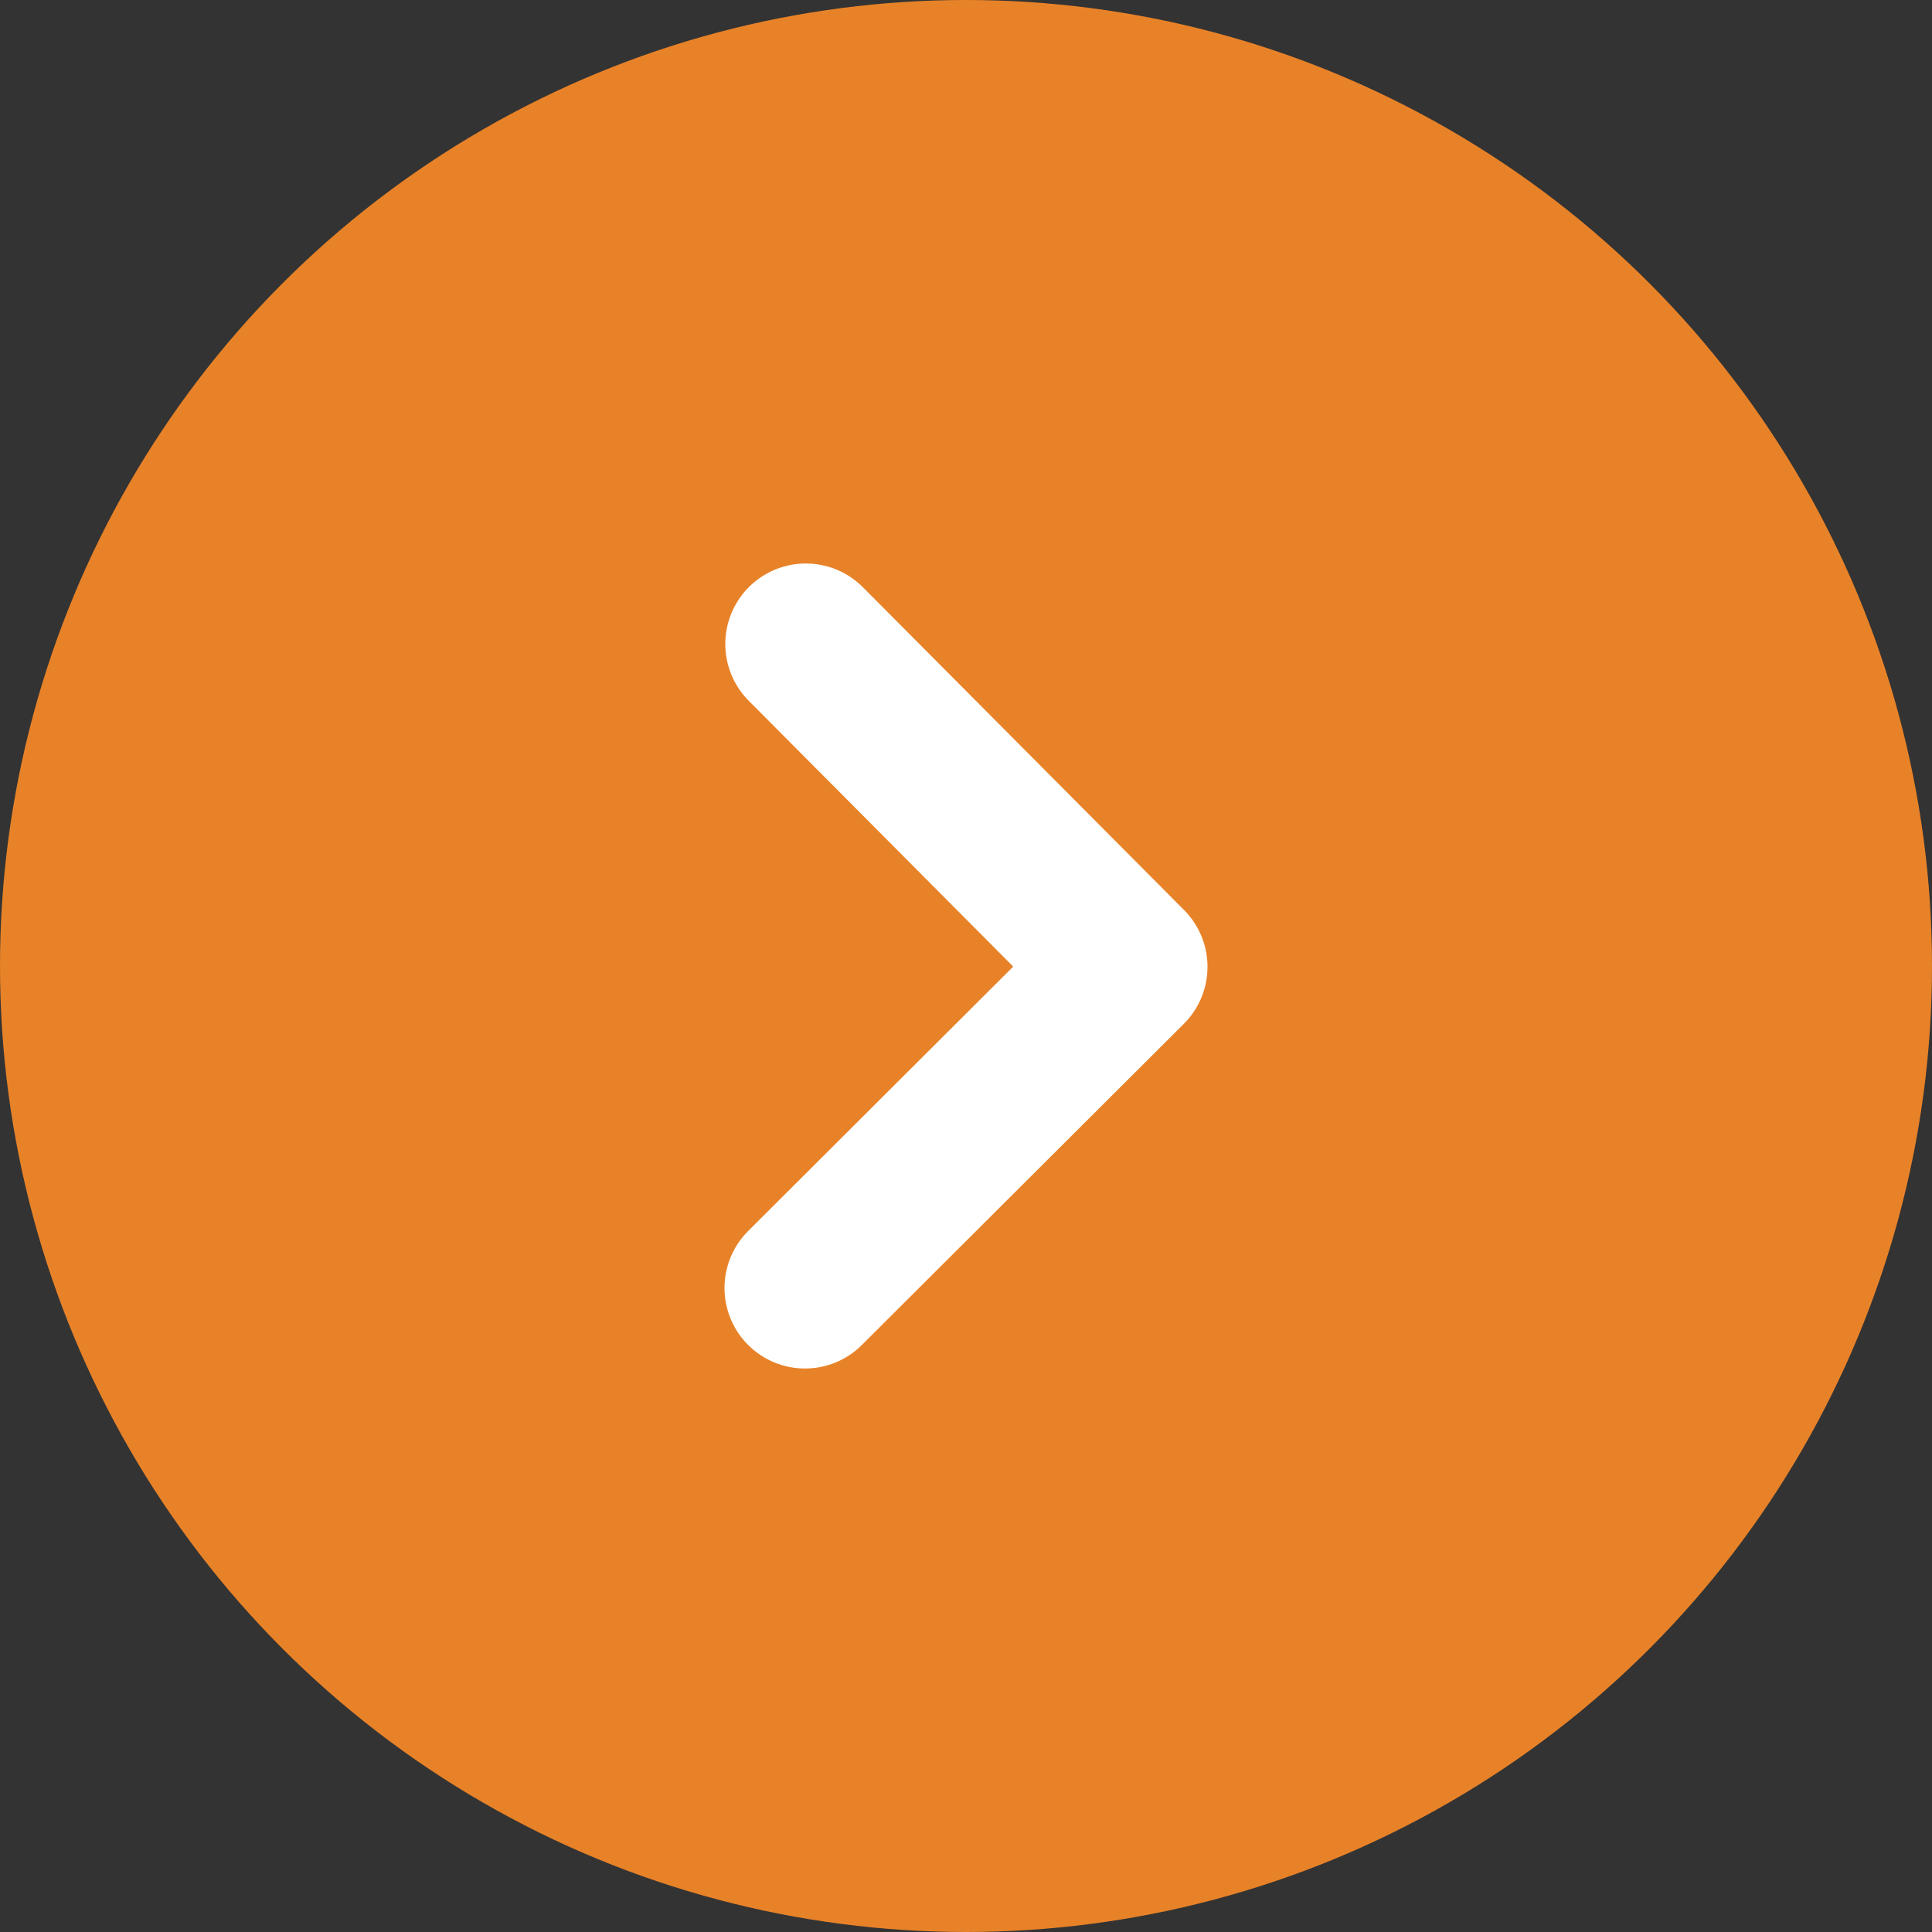
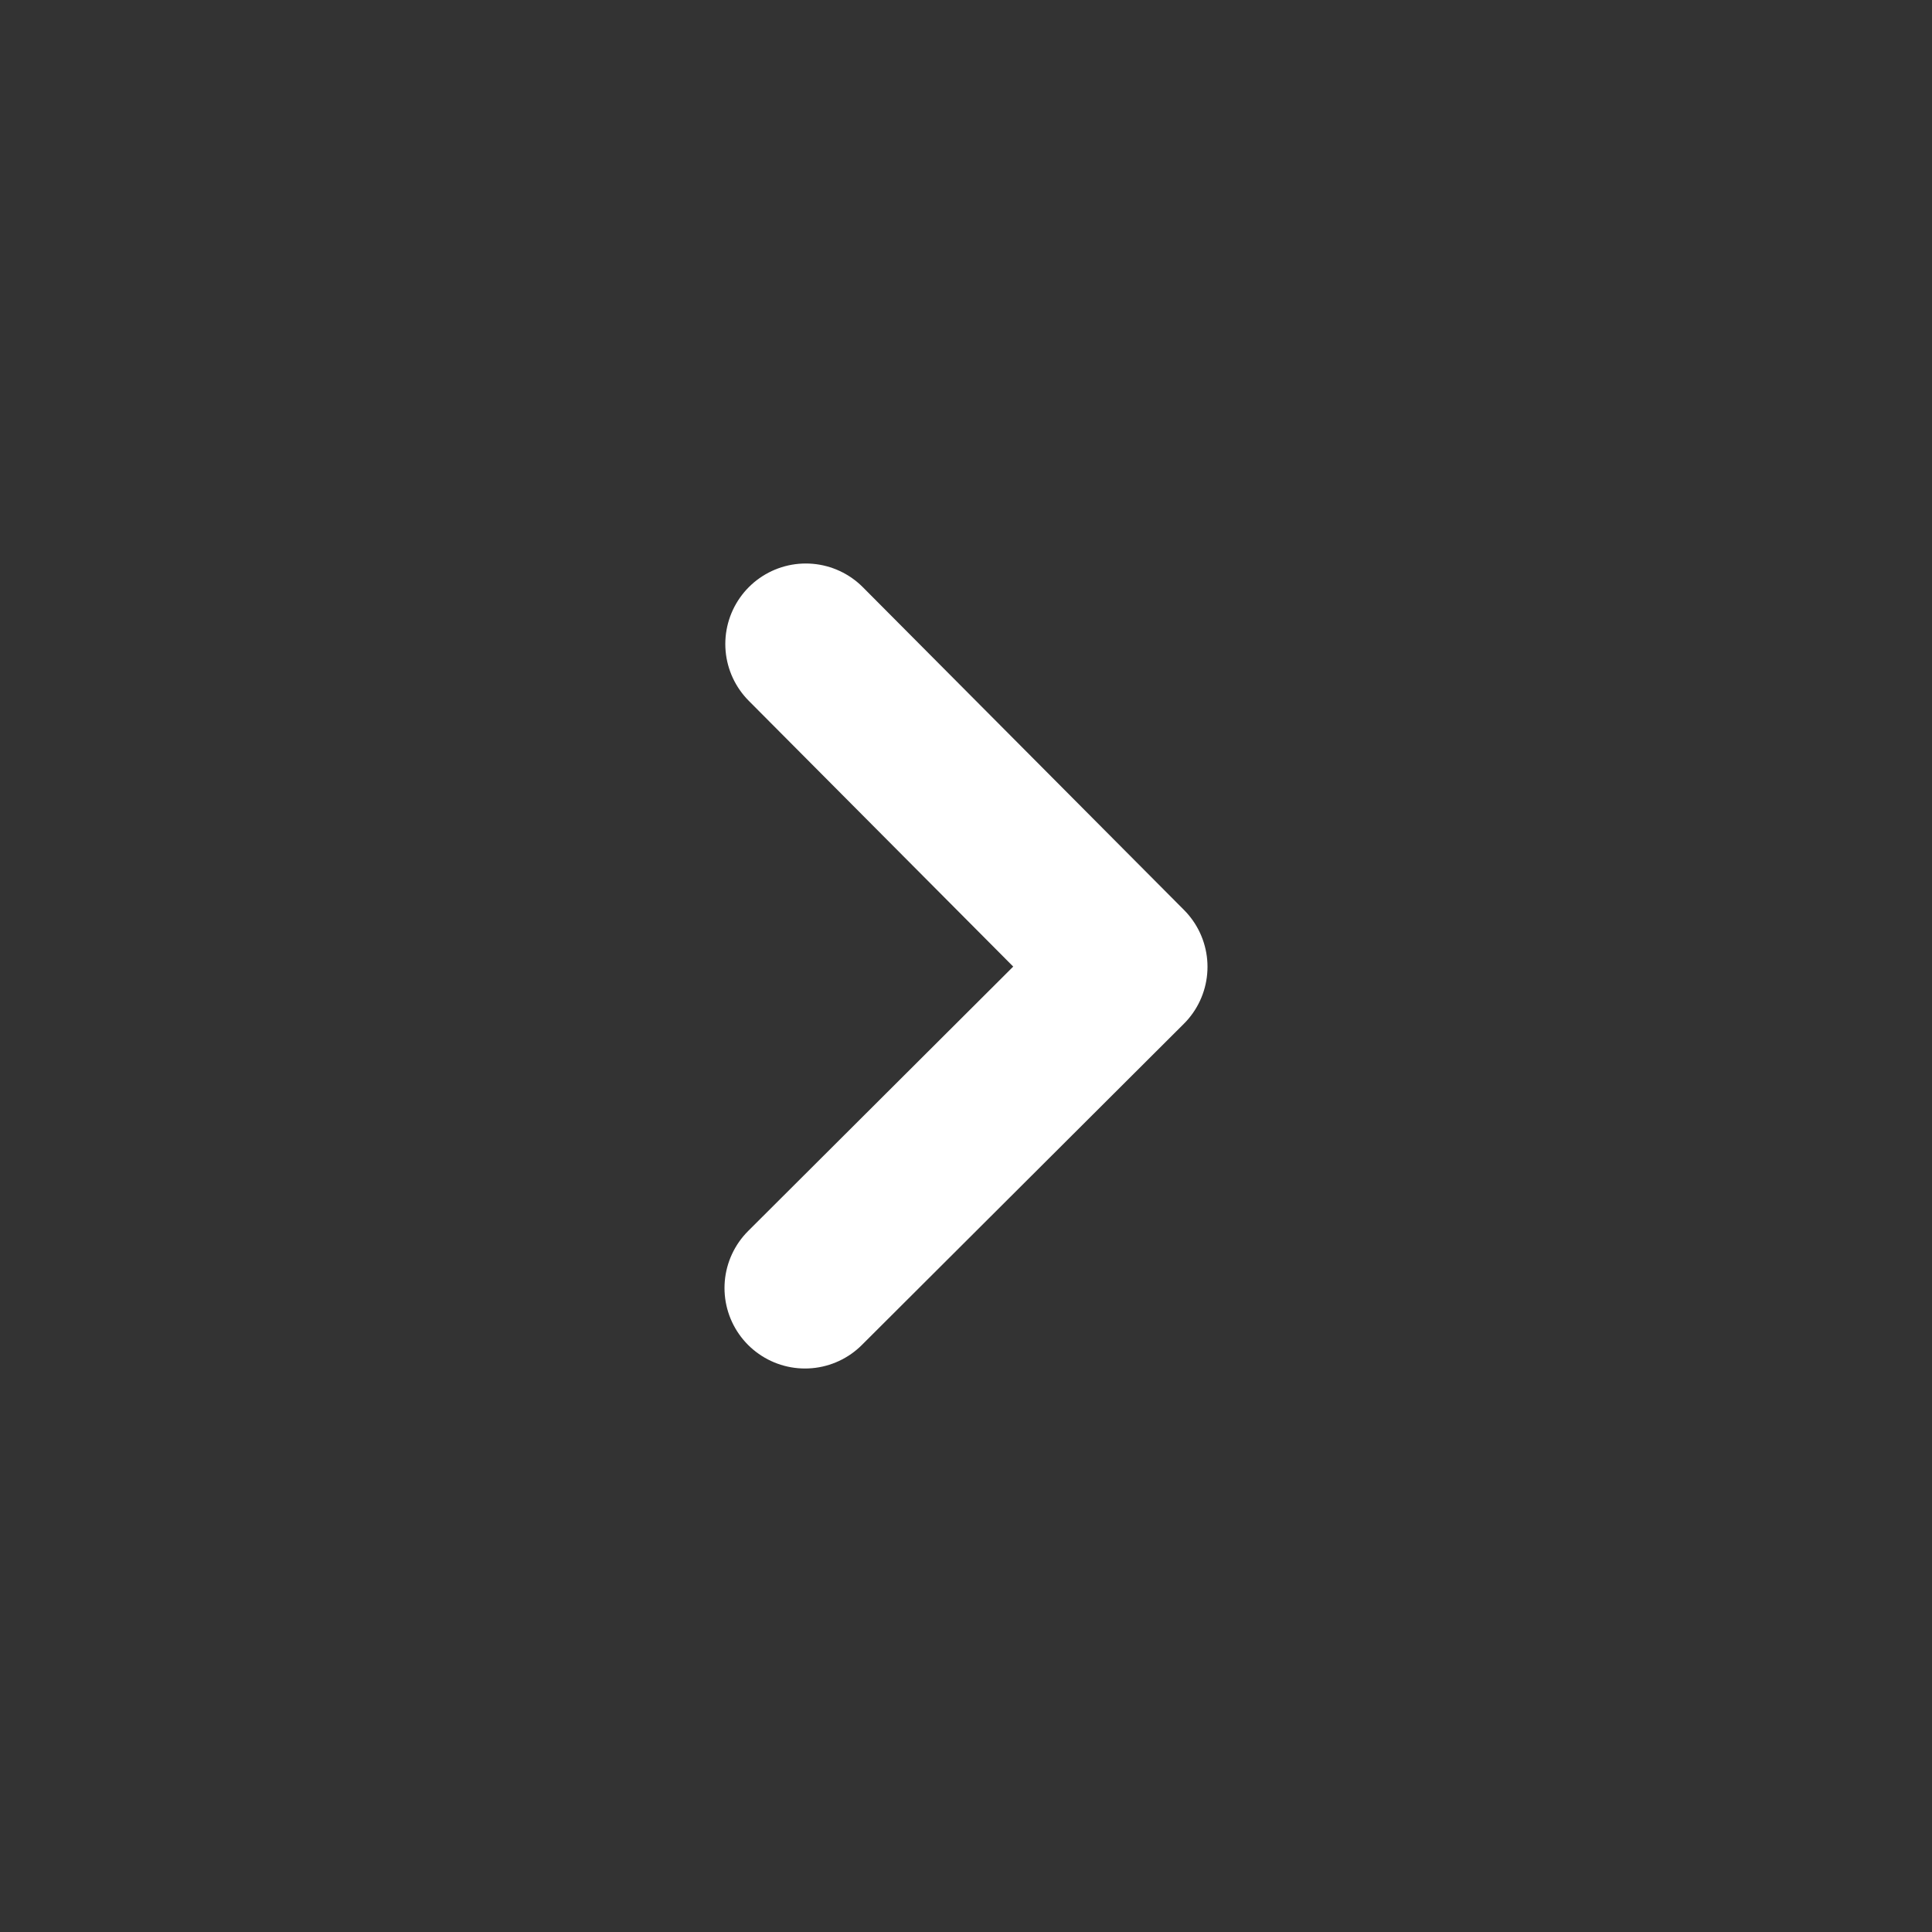
<svg xmlns="http://www.w3.org/2000/svg" viewBox="0 0 24 24">
  <rect x="0" y="0" width="24" height="24" fill="#333333" stroke="none" />
  <g id="a" />
  <g id="b">
    <g id="c">
      <g>
-         <circle cx="12" cy="12" r="12" fill="#e88228" />
        <polyline points="10.01 8 14 12.01 10 16" fill="none" stroke="#fff" stroke-linecap="round" stroke-linejoin="round" stroke-width="2" />
      </g>
    </g>
  </g>
</svg>